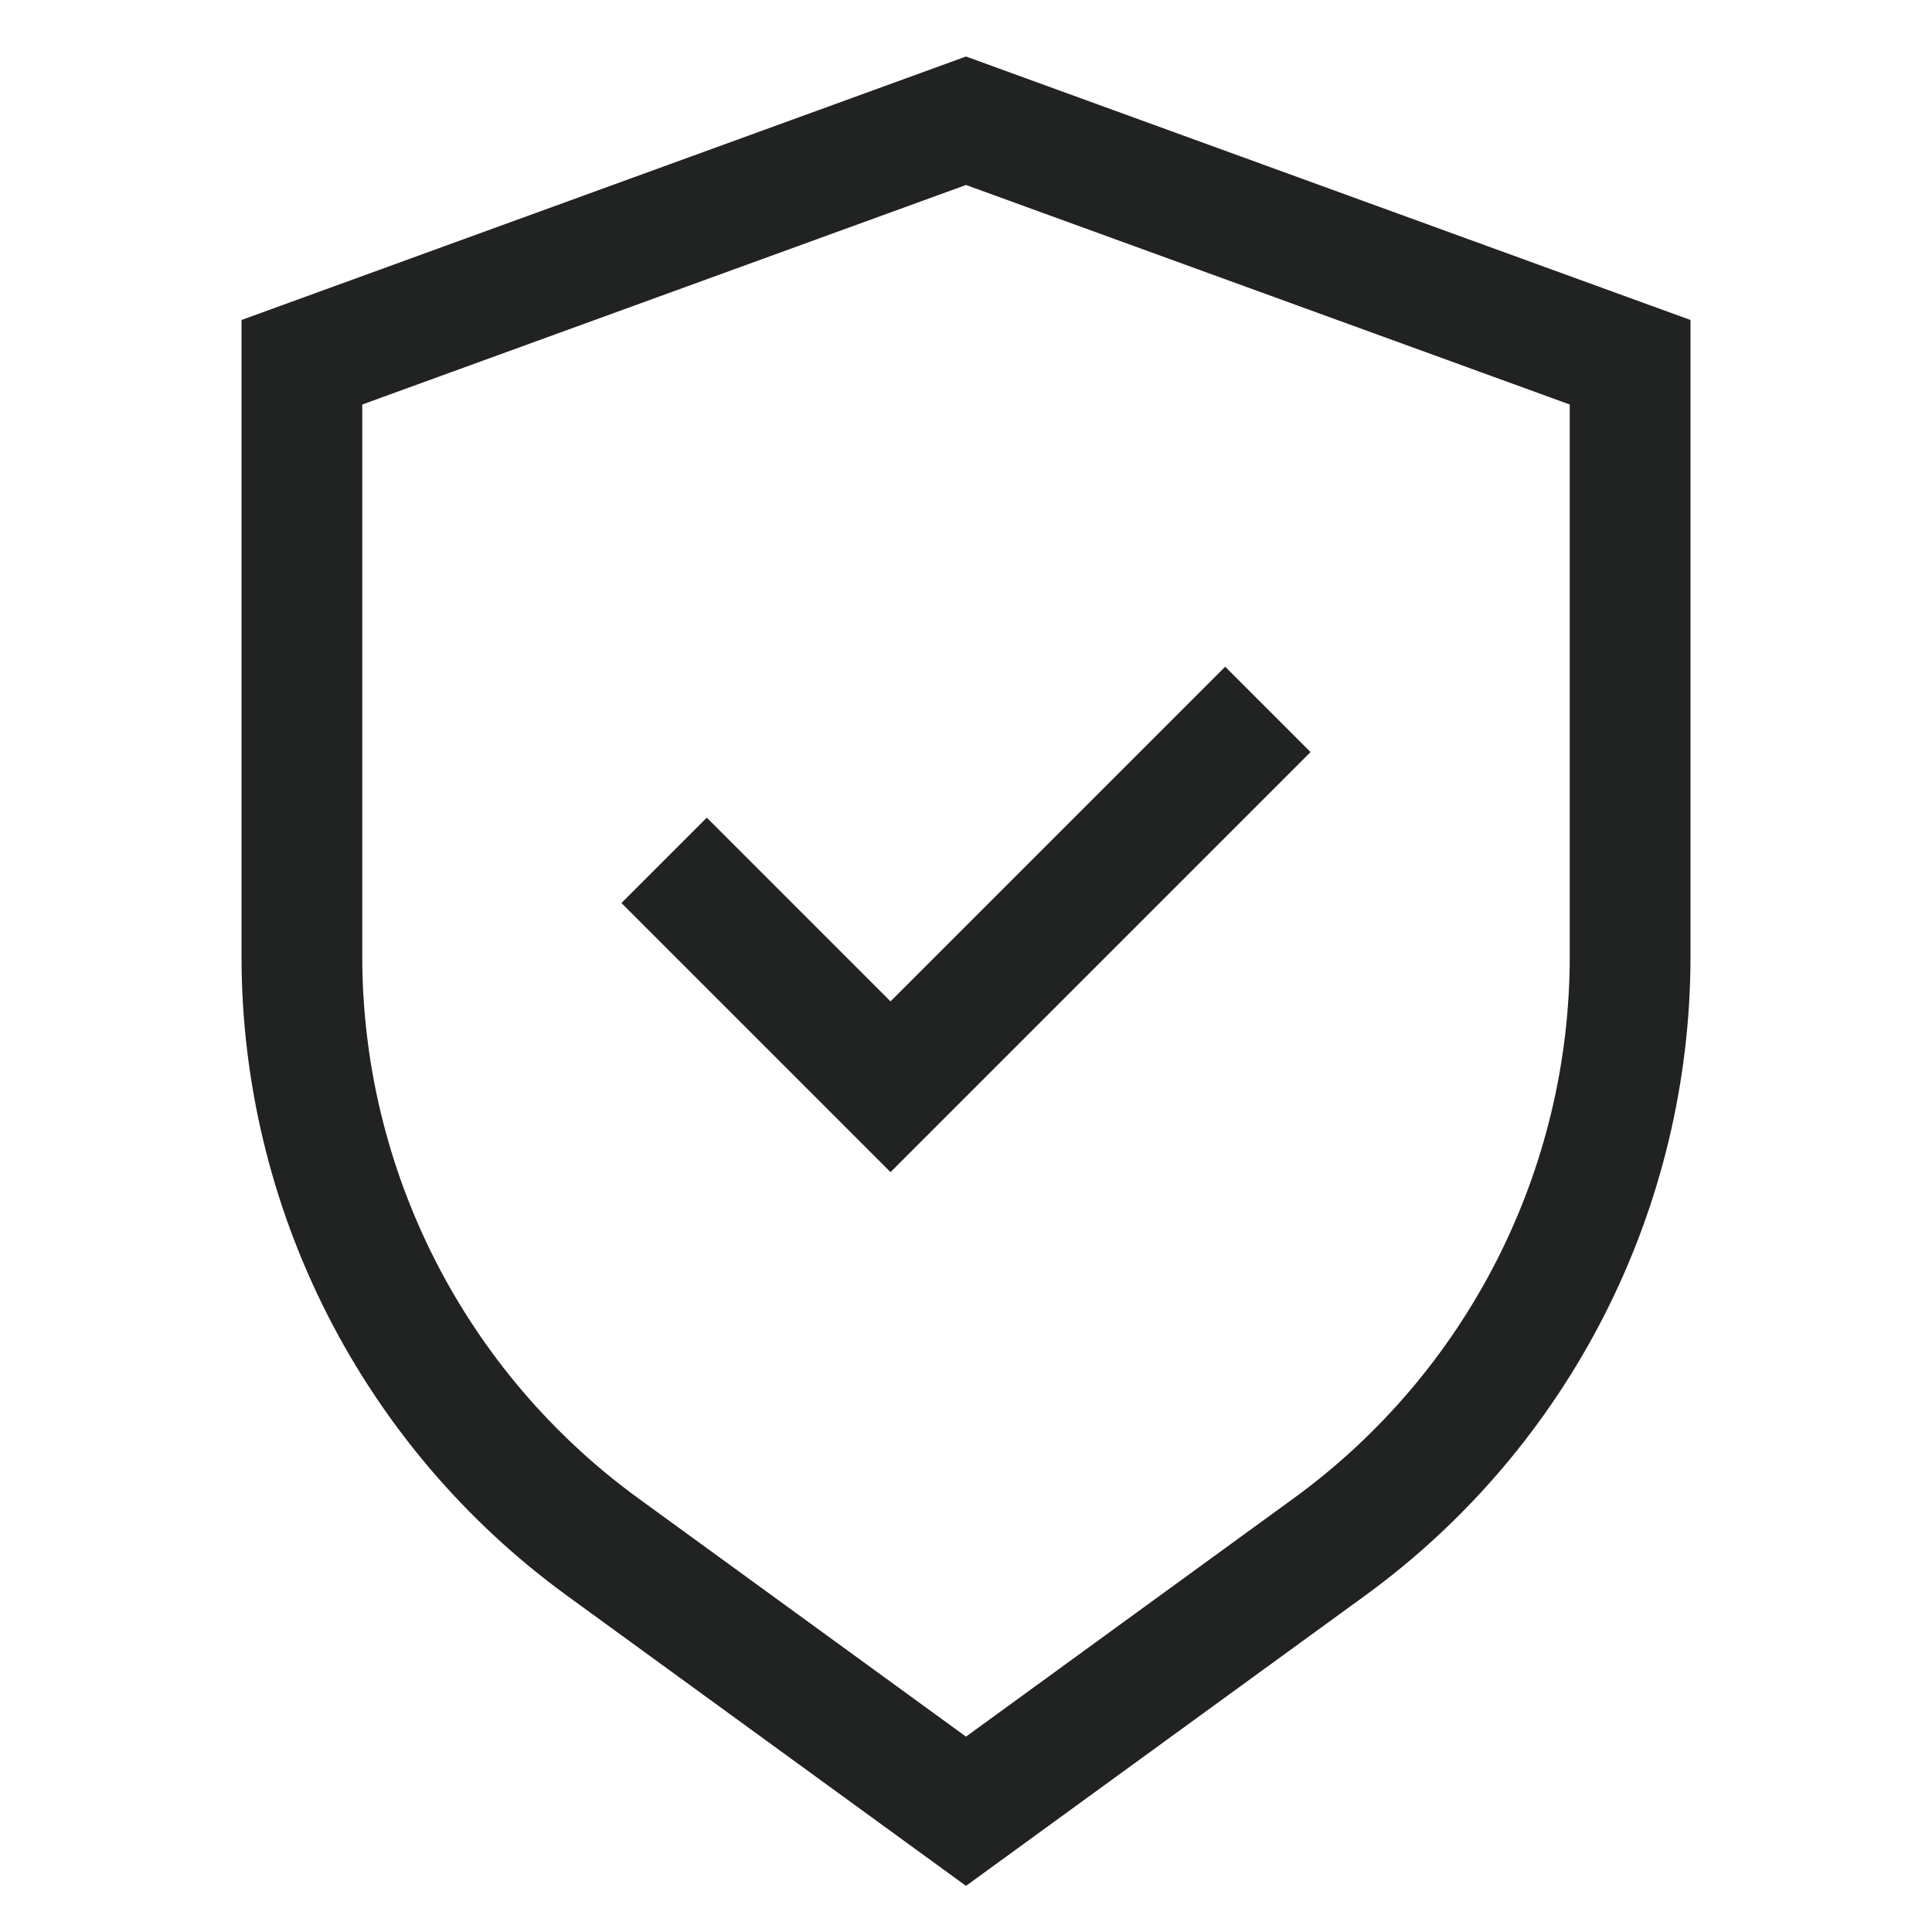
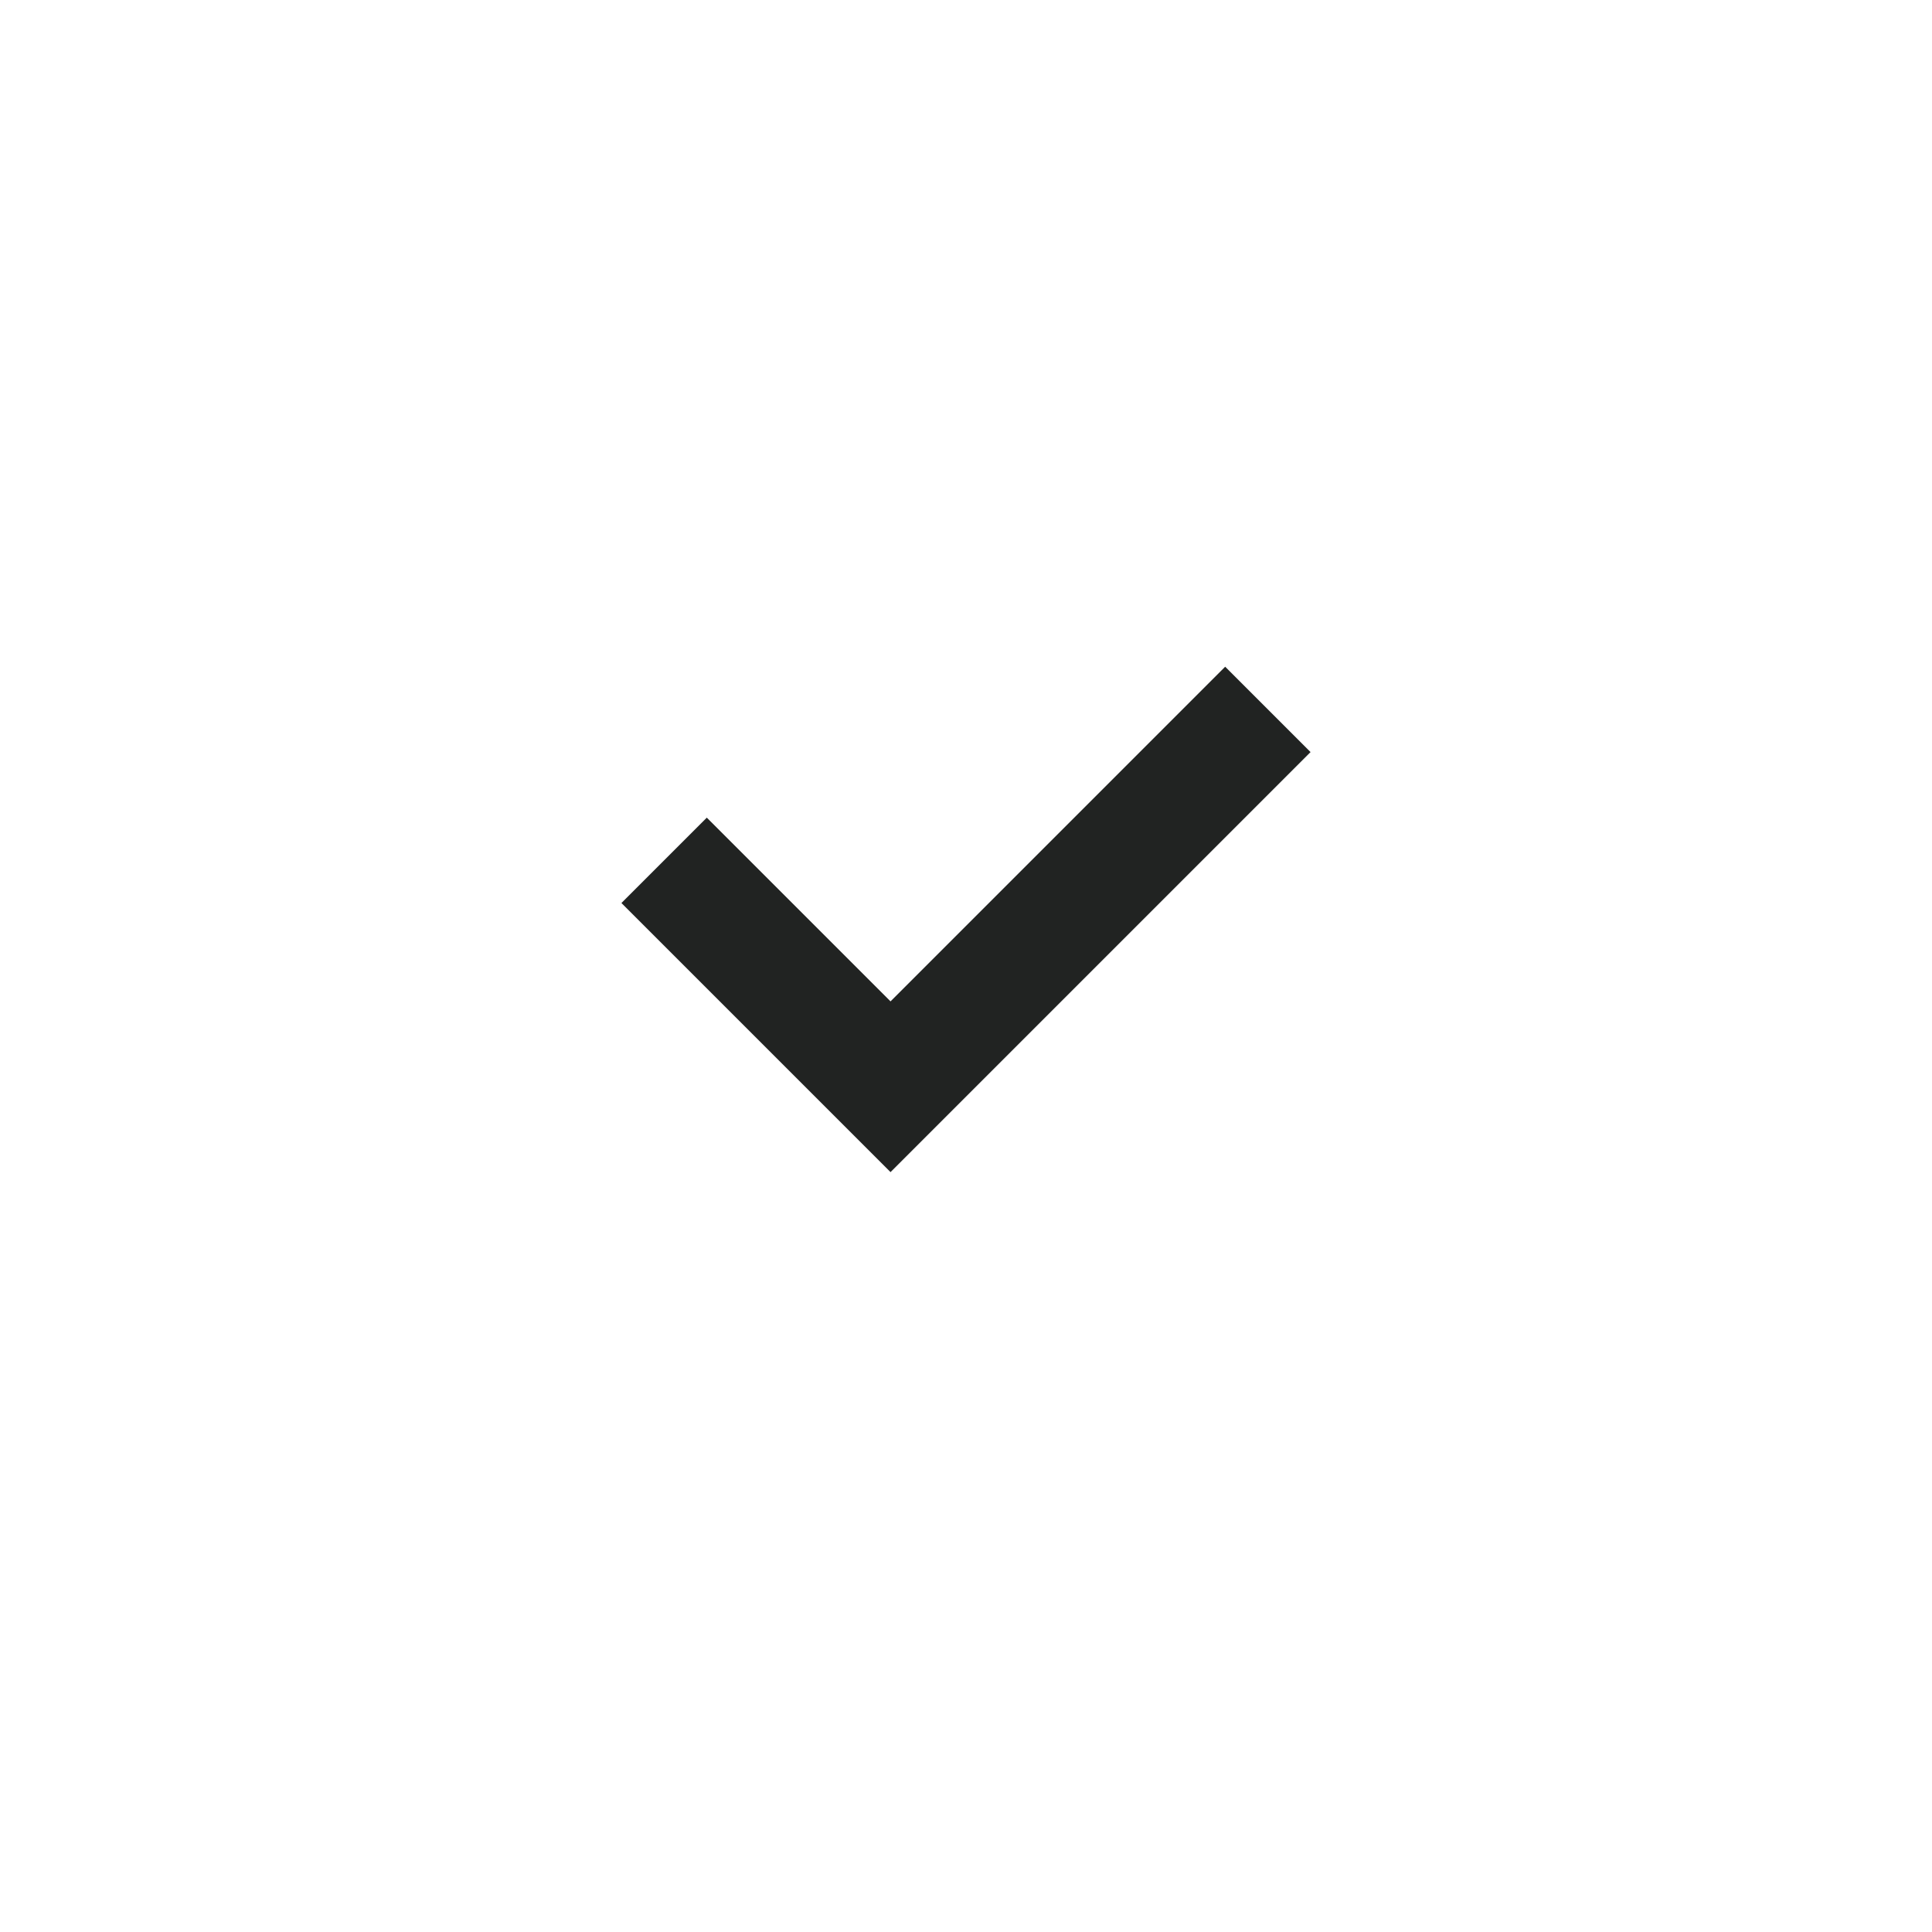
<svg xmlns="http://www.w3.org/2000/svg" width="80" height="80" viewBox="0 0 80 80" fill="none">
-   <path d="M40 2.34L10 13.25V39.64C10.007 44.791 11.229 49.867 13.566 54.457C15.904 59.046 19.291 63.02 23.453 66.055L40 78.09L56.547 66.055C60.709 63.02 64.096 59.046 66.433 54.457C68.771 49.867 69.993 44.791 70 39.64V13.25L40 2.34ZM65 39.64C64.993 44.002 63.958 48.301 61.978 52.188C59.999 56.075 57.131 59.441 53.608 62.013L40 71.91L26.392 62.013C22.869 59.441 20.001 56.075 18.021 52.188C16.042 48.301 15.007 44.002 15 39.64V16.75L40 7.66L65 16.75V39.64Z" fill="#212322" />
  <path d="M29.267 33.857L25.732 37.392L36.875 48.535L54.267 31.142L50.732 27.607L36.875 41.465L29.267 33.857Z" fill="#212322" />
</svg>